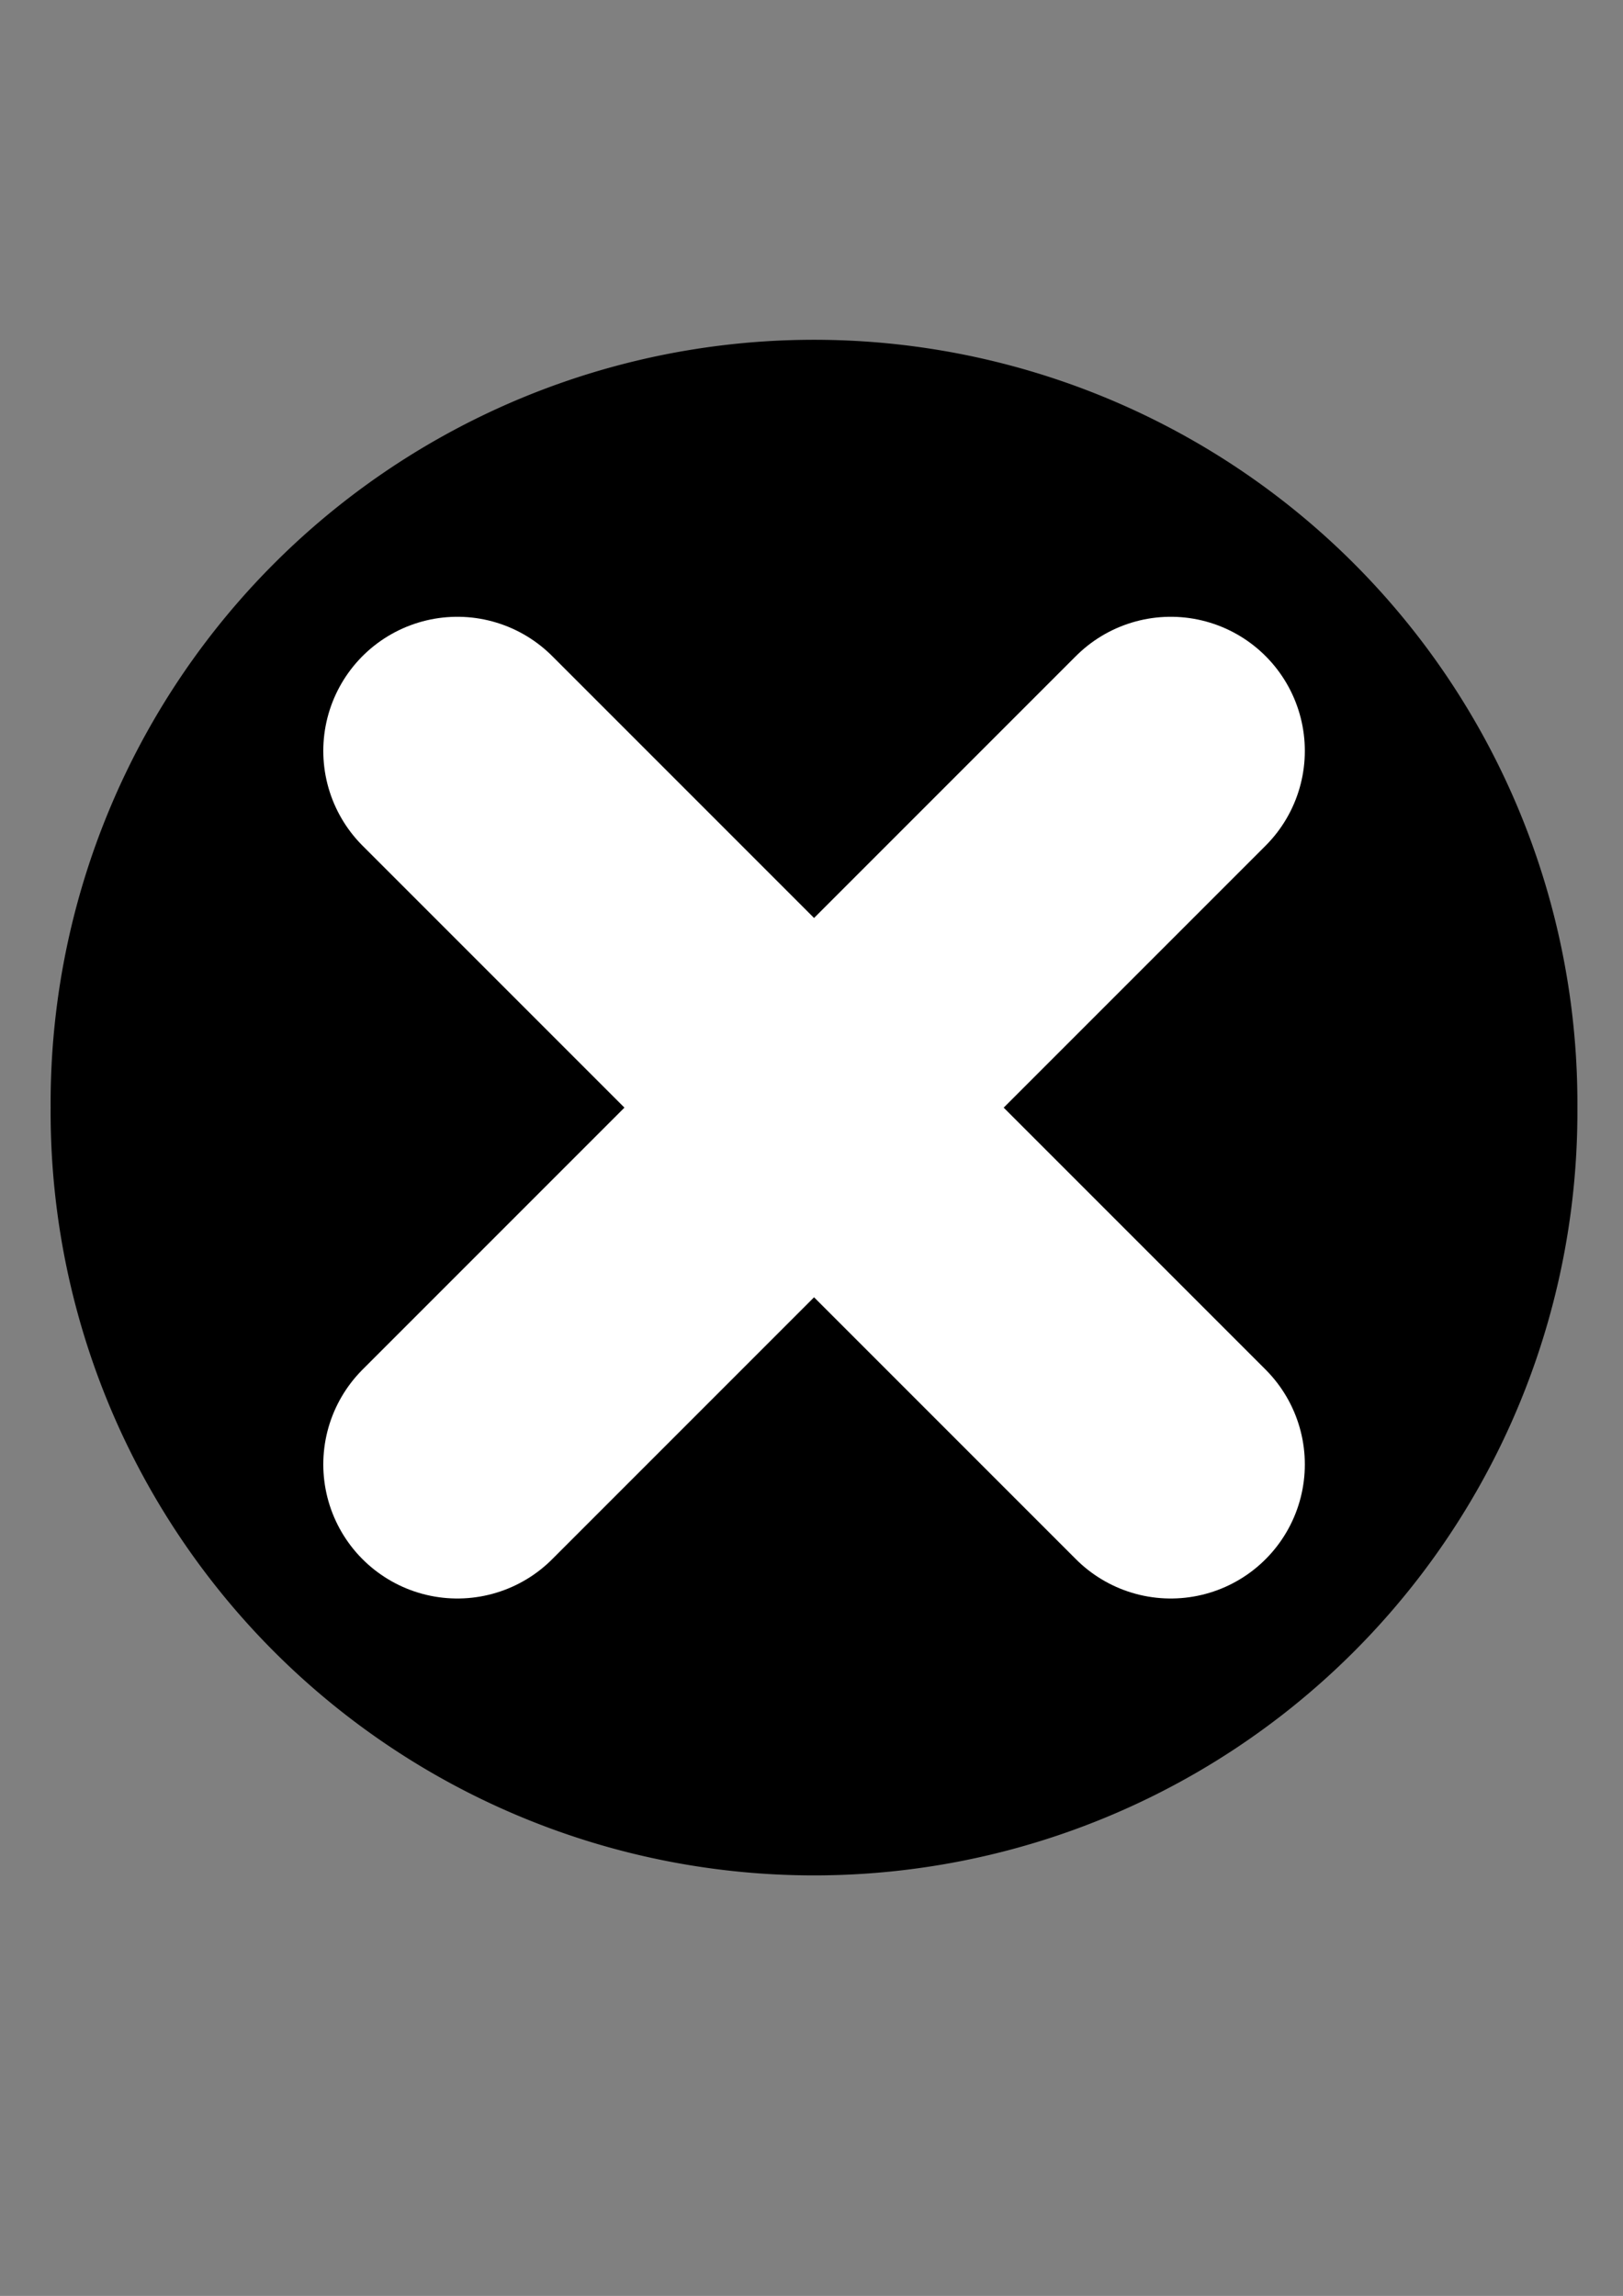
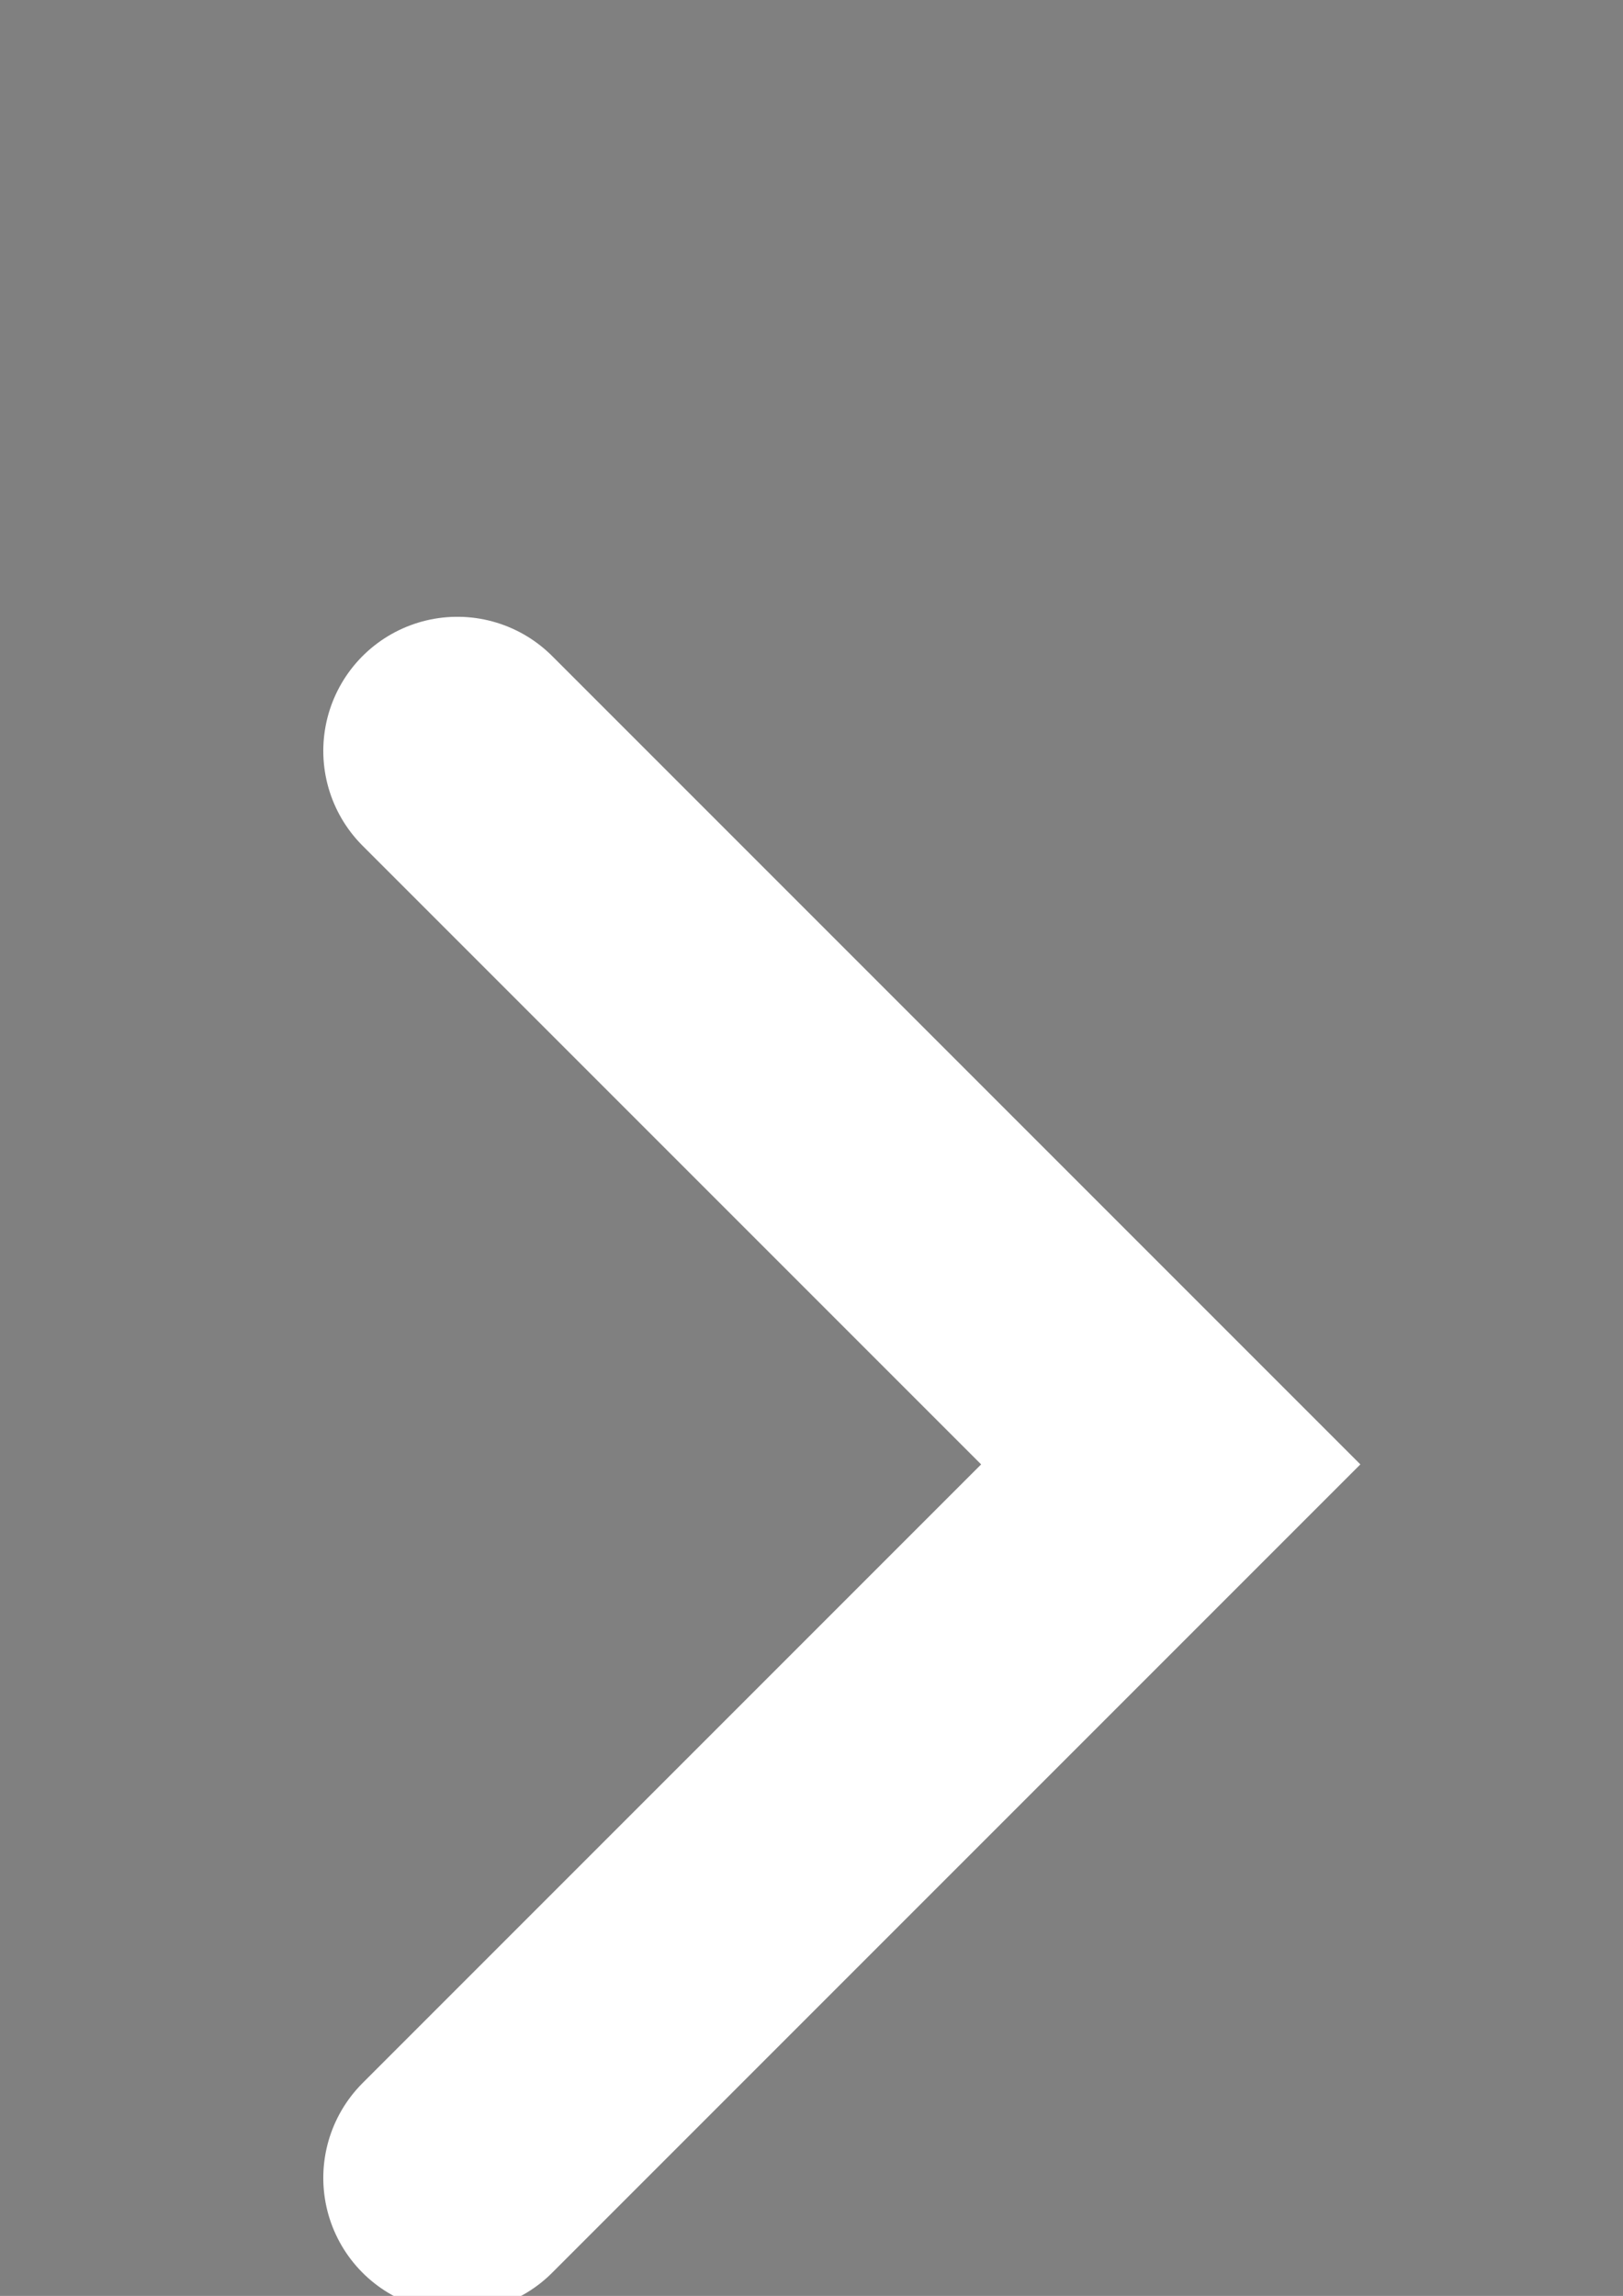
<svg xmlns="http://www.w3.org/2000/svg" viewBox="0 0 744.09 1052.4">
  <rect x="0" y="0" width="744.09" height="1052.4" fill="#808080" stroke="none" />
-   <path d="M720.418 507.697a347.228 347.228 0 11-694.445 0 347.228 347.228 0 11694.445 0z" stroke="#000" stroke-width="5.524" />
  <g stroke="#fff" stroke-linecap="round" stroke-width="133.87" fill="none">
-     <path d="M209.688 344.193l327.06 327.059M536.748 344.193l-327.06 327.059" stroke-width="122.942" />
+     <path d="M209.688 344.193l327.06 327.059l-327.06 327.059" stroke-width="122.942" />
  </g>
</svg>